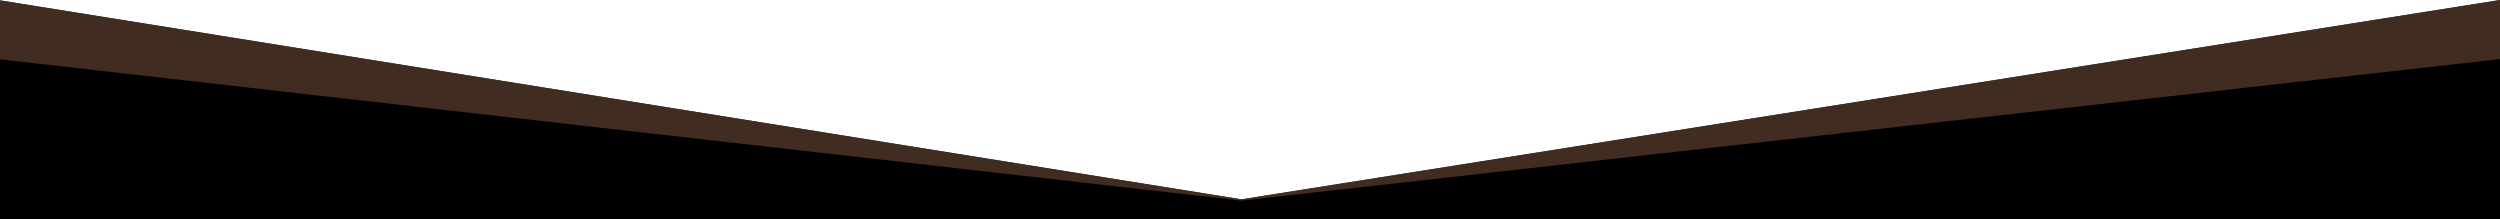
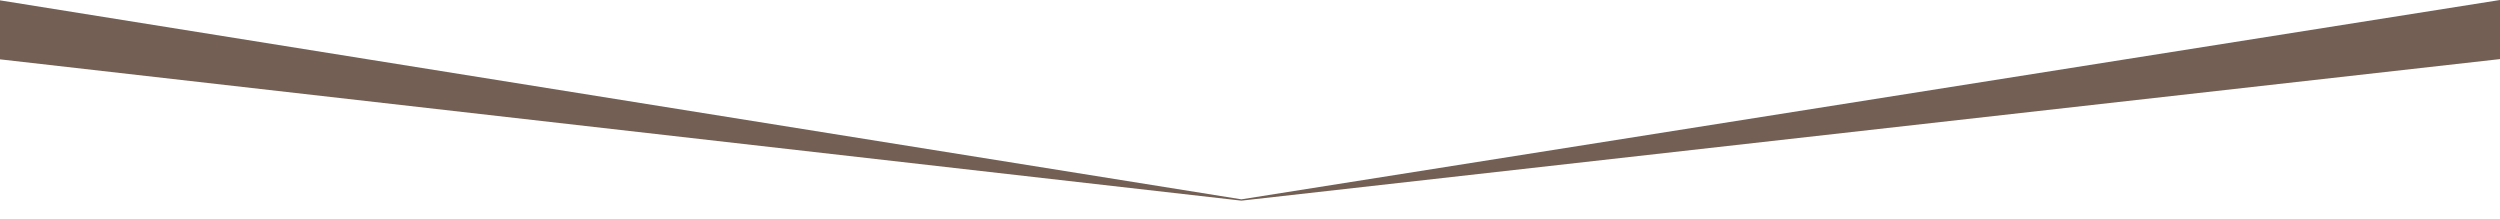
<svg xmlns="http://www.w3.org/2000/svg" id="Layer_1" data-name="Layer 1" version="1.1" viewBox="0 0 566.9 49.7">
  <defs>
    <style>
      .cls-1 {
        fill: #000;
      }

      .cls-1, .cls-2 {
        stroke-width: 0px;
      }

      .cls-2 {
        fill: #52372a;
        isolation: isolate;
        opacity: .8;
      }
    </style>
  </defs>
-   <polygon class="cls-1" points="566.9 775.3 -.5 775.3 -.5 0 281.5 45.2 566.9 0 566.9 775.3" />
  <polyline class="cls-2" points="-.5 0 281.5 45.2 566.9 0 566.9 13.4 281.5 45.5 -.5 13.4" />
</svg>